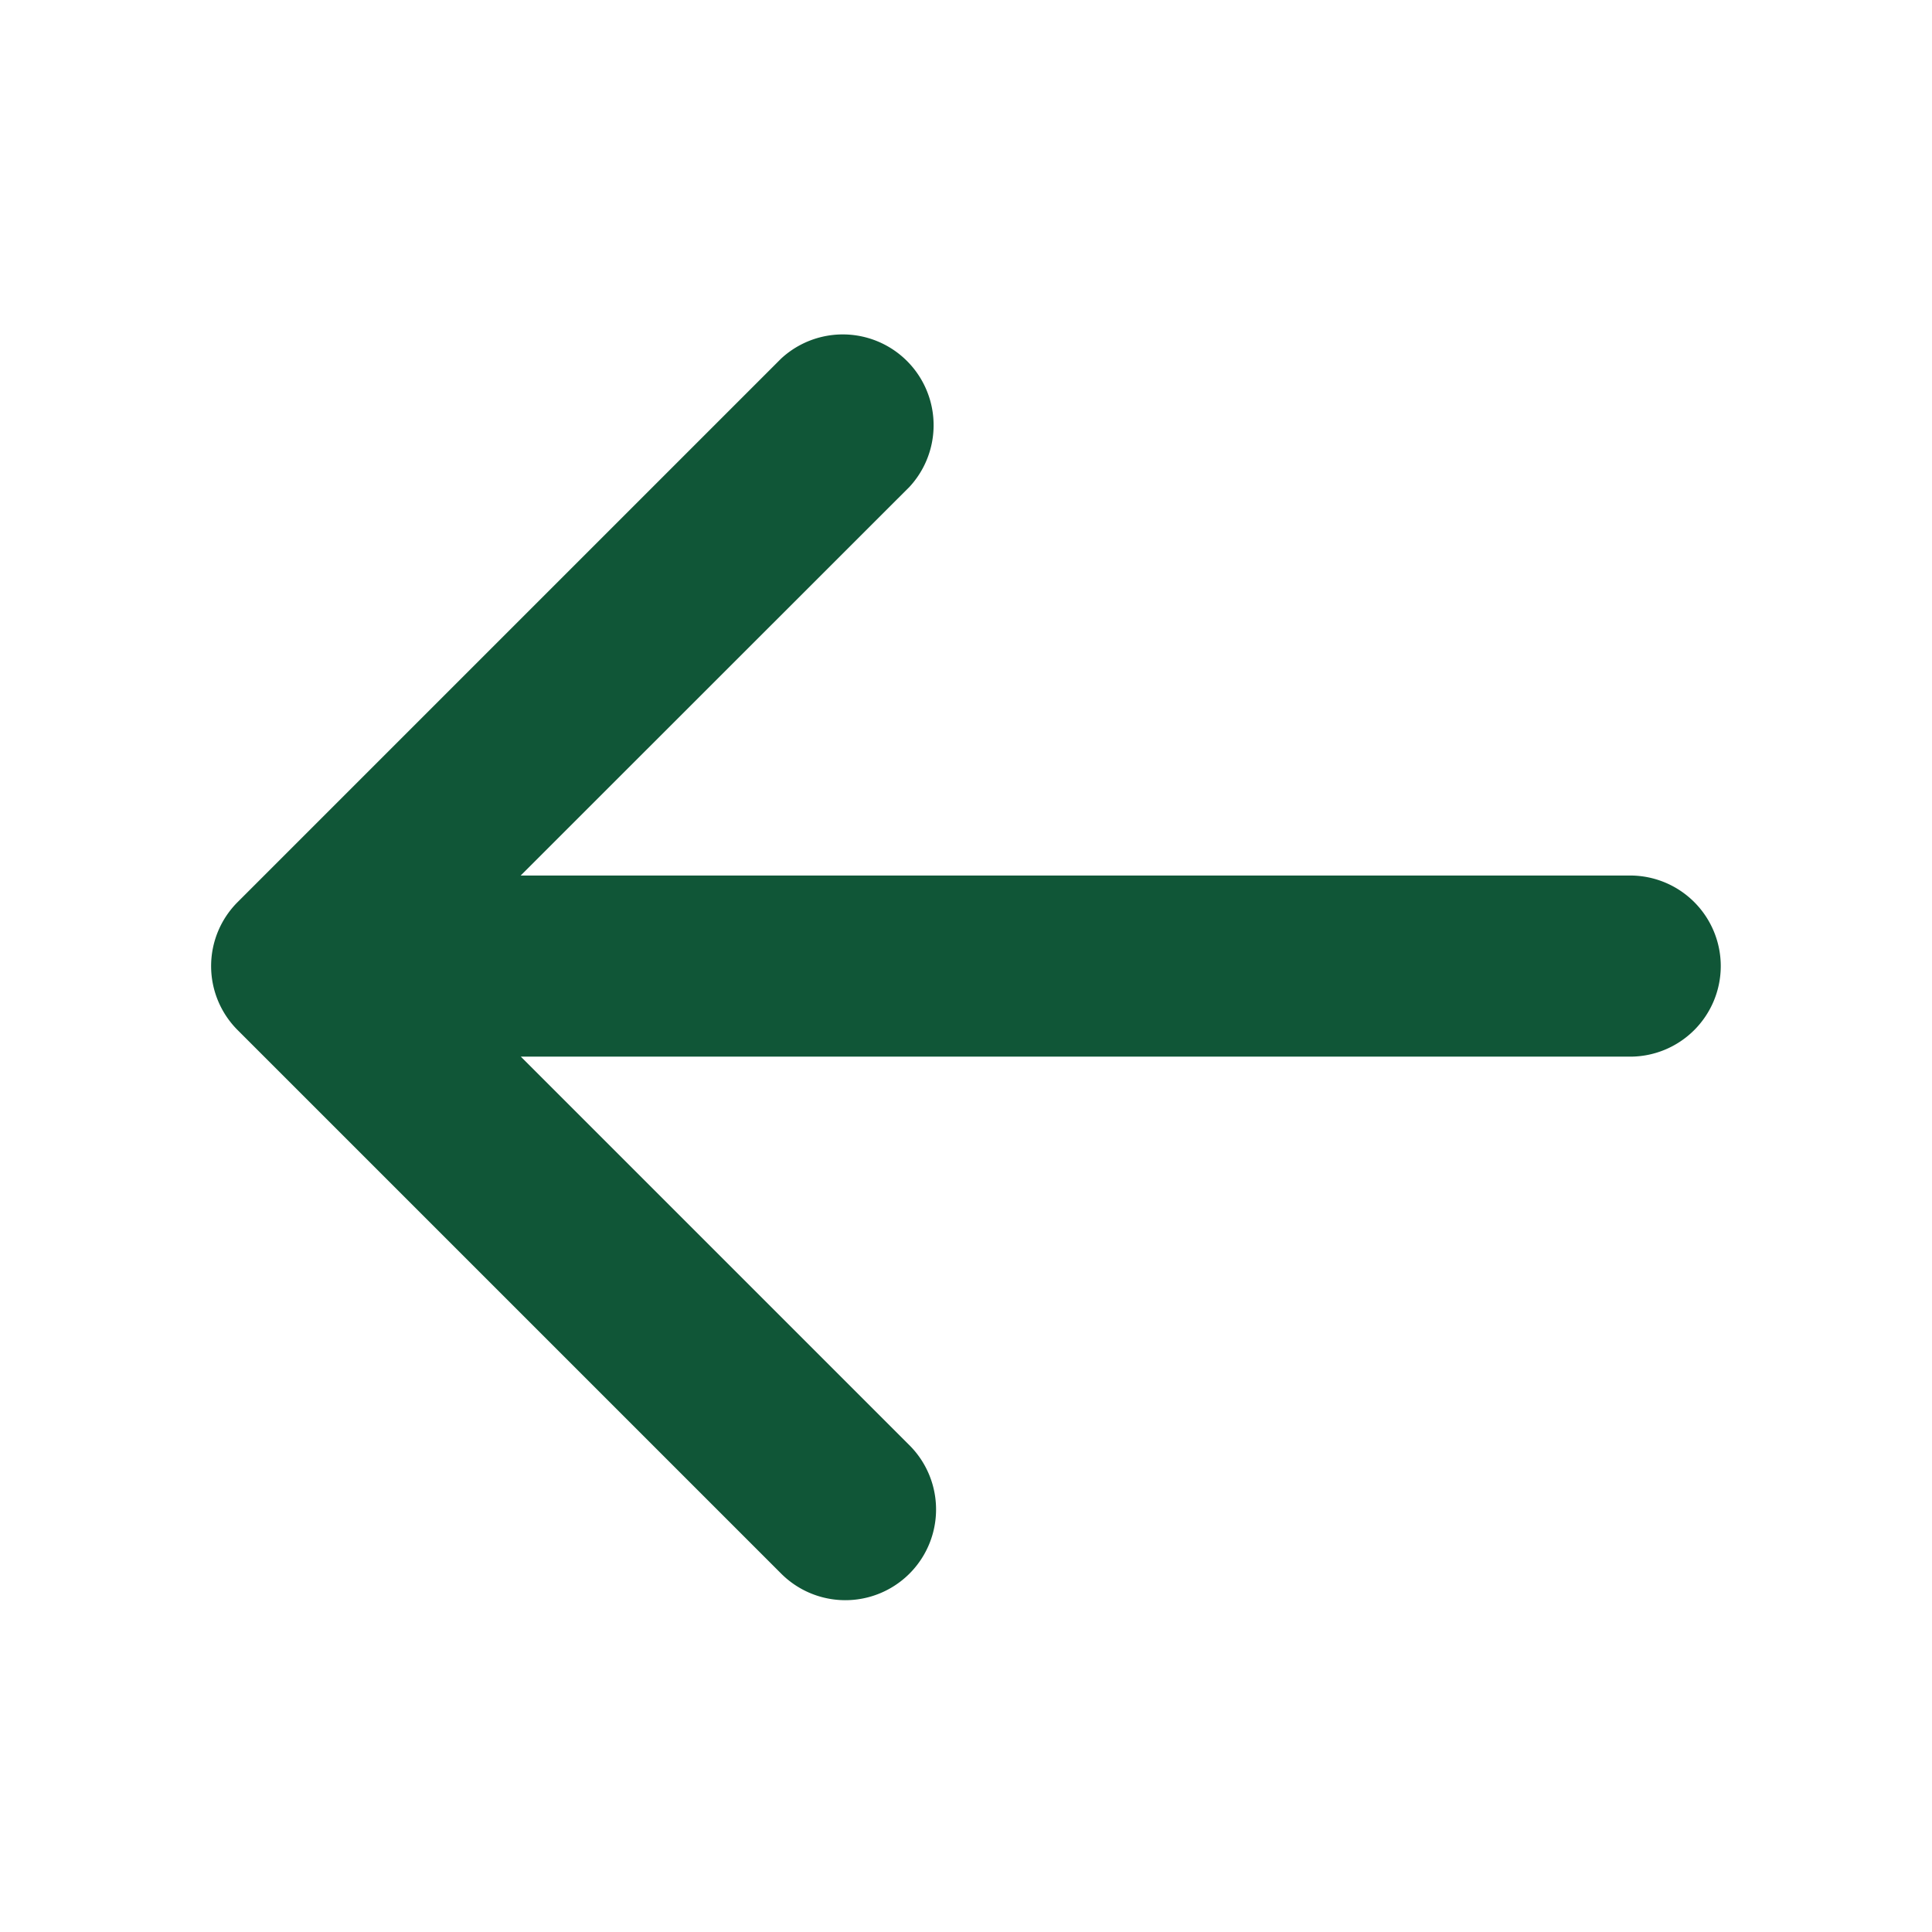
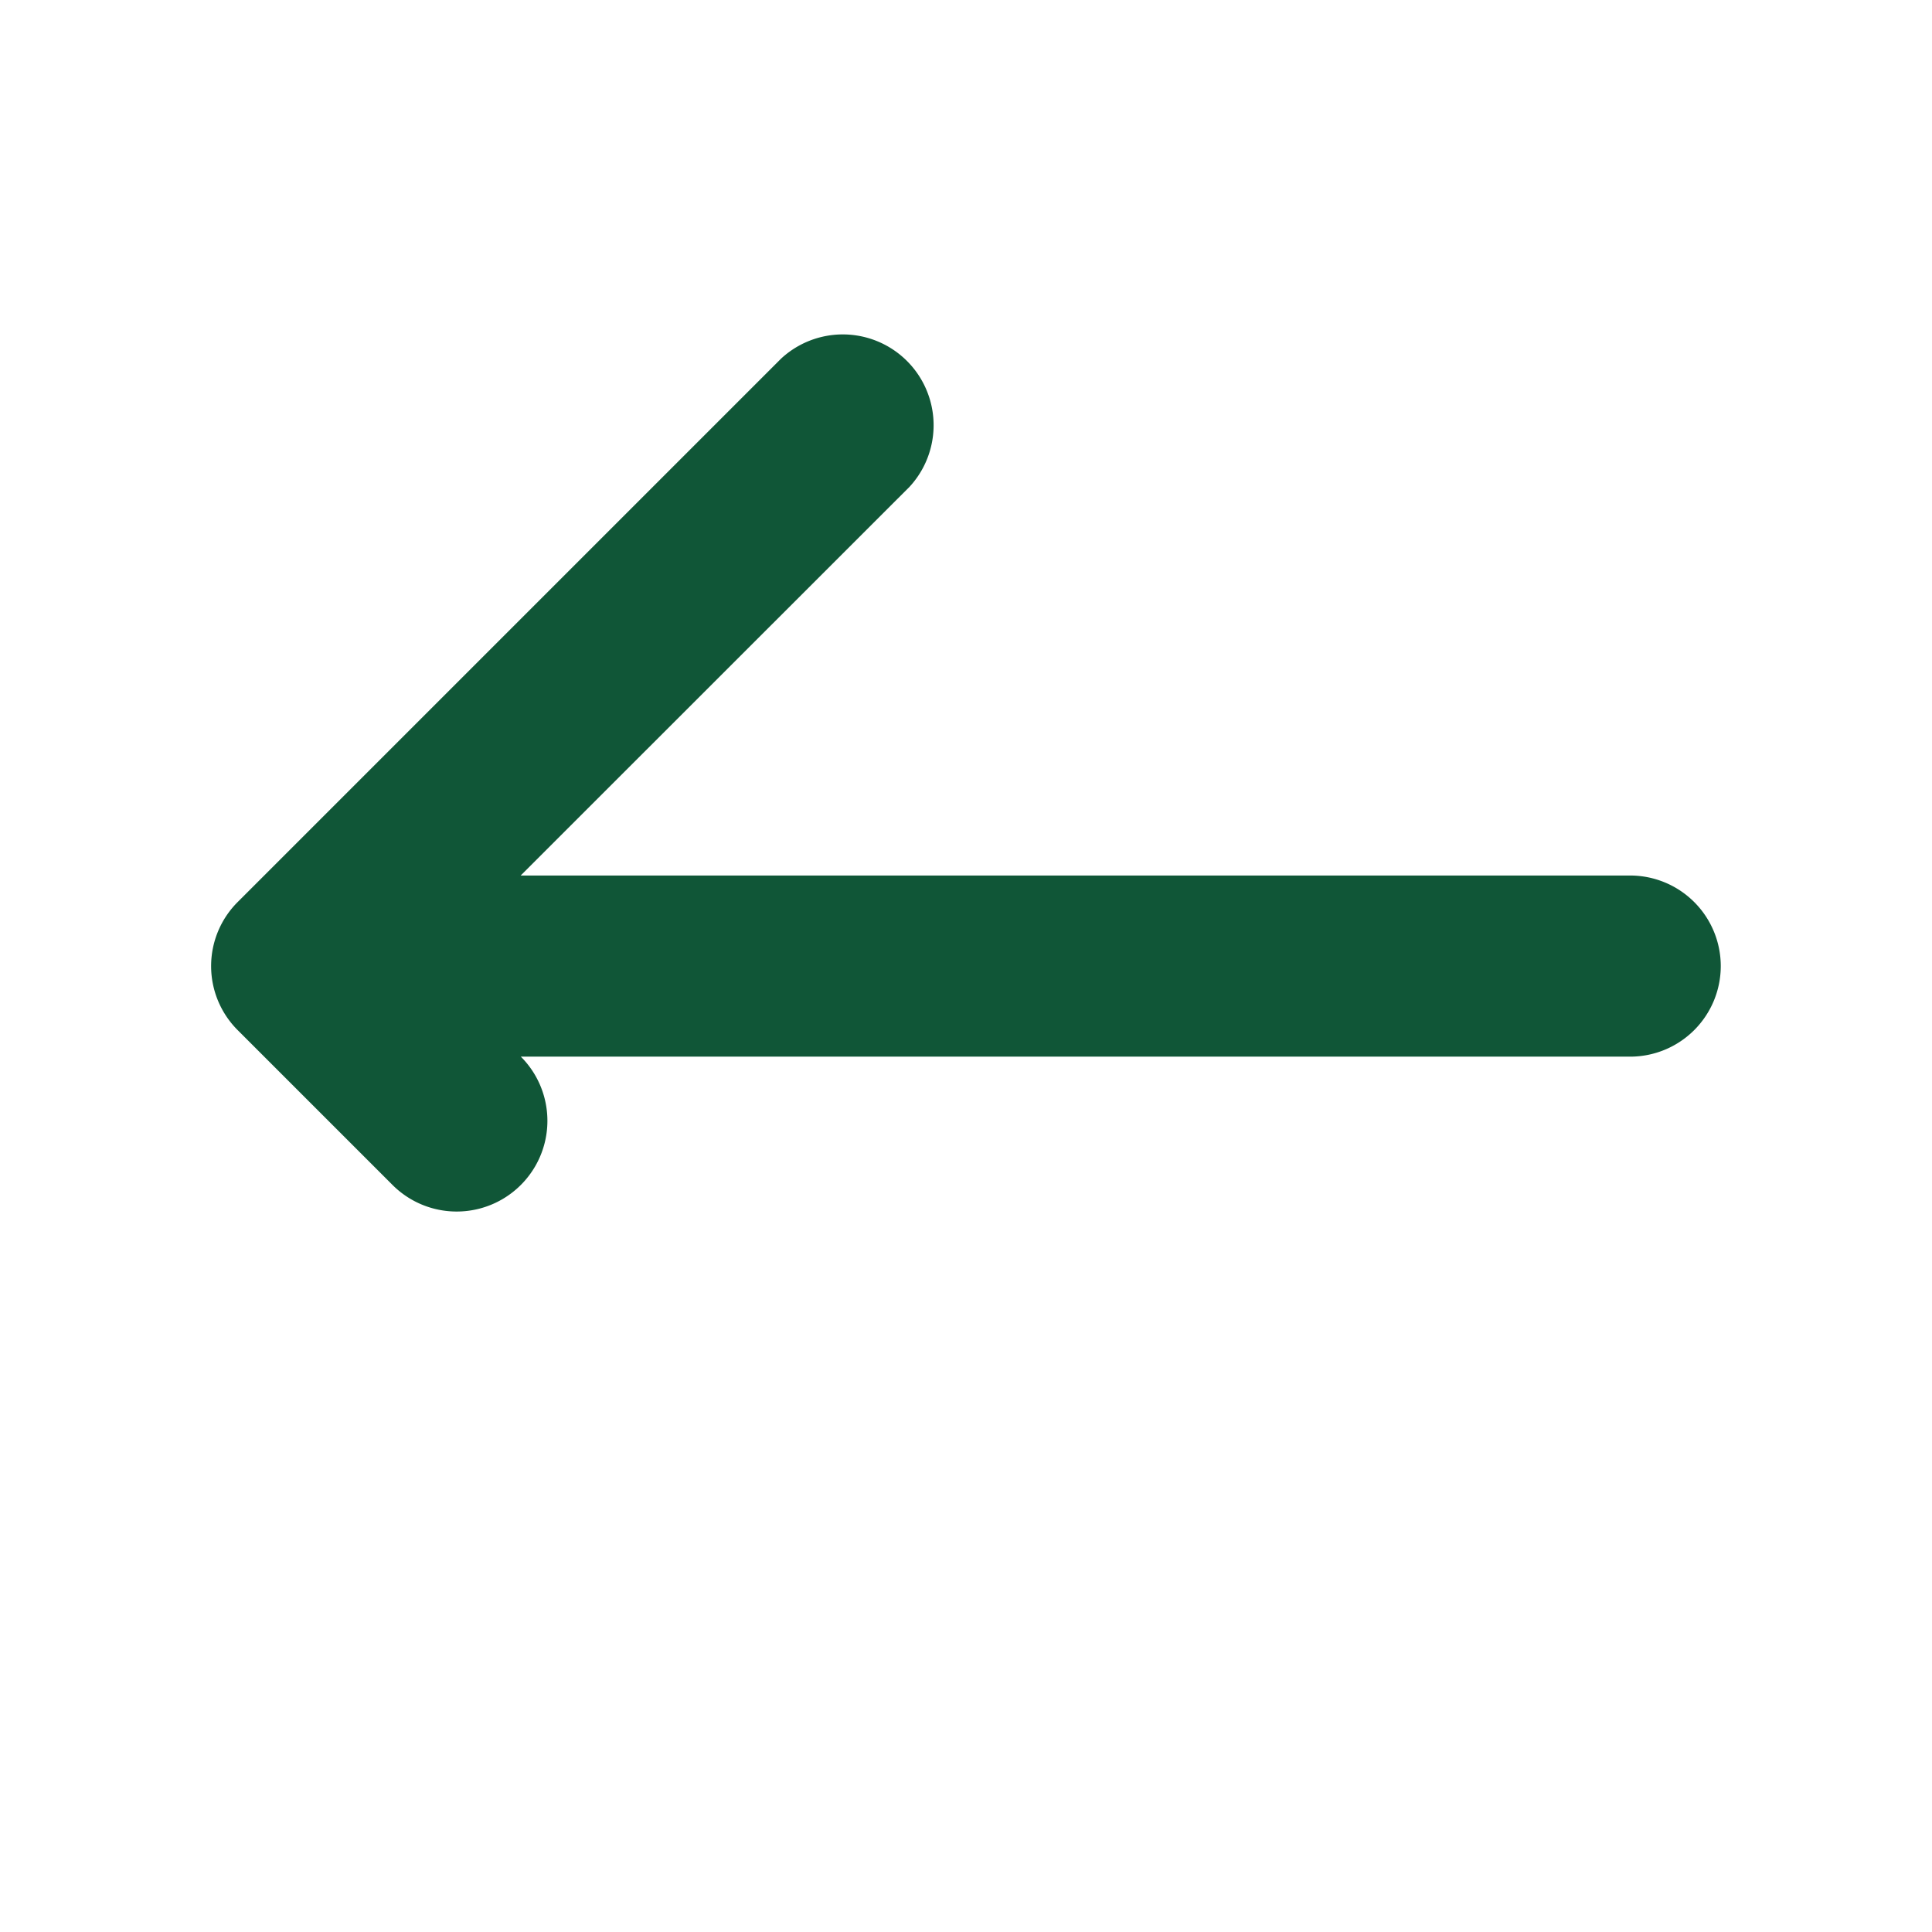
<svg xmlns="http://www.w3.org/2000/svg" width="12" height="12" fill="none">
-   <path fill="#105637" d="M10.688 6a.563.563 0 0 1-.563.563h-6.89l2.414 2.414a.563.563 0 1 1-.797.797L1.477 6.399a.562.562 0 0 1 0-.797l3.375-3.375a.564.564 0 0 1 .797.797L3.234 5.438h6.891a.563.563 0 0 1 .563.562Z" />
+   <path fill="#105637" d="M10.688 6a.563.563 0 0 1-.563.563h-6.89a.563.563 0 1 1-.797.797L1.477 6.399a.562.562 0 0 1 0-.797l3.375-3.375a.564.564 0 0 1 .797.797L3.234 5.438h6.891a.563.563 0 0 1 .563.562Z" />
</svg>